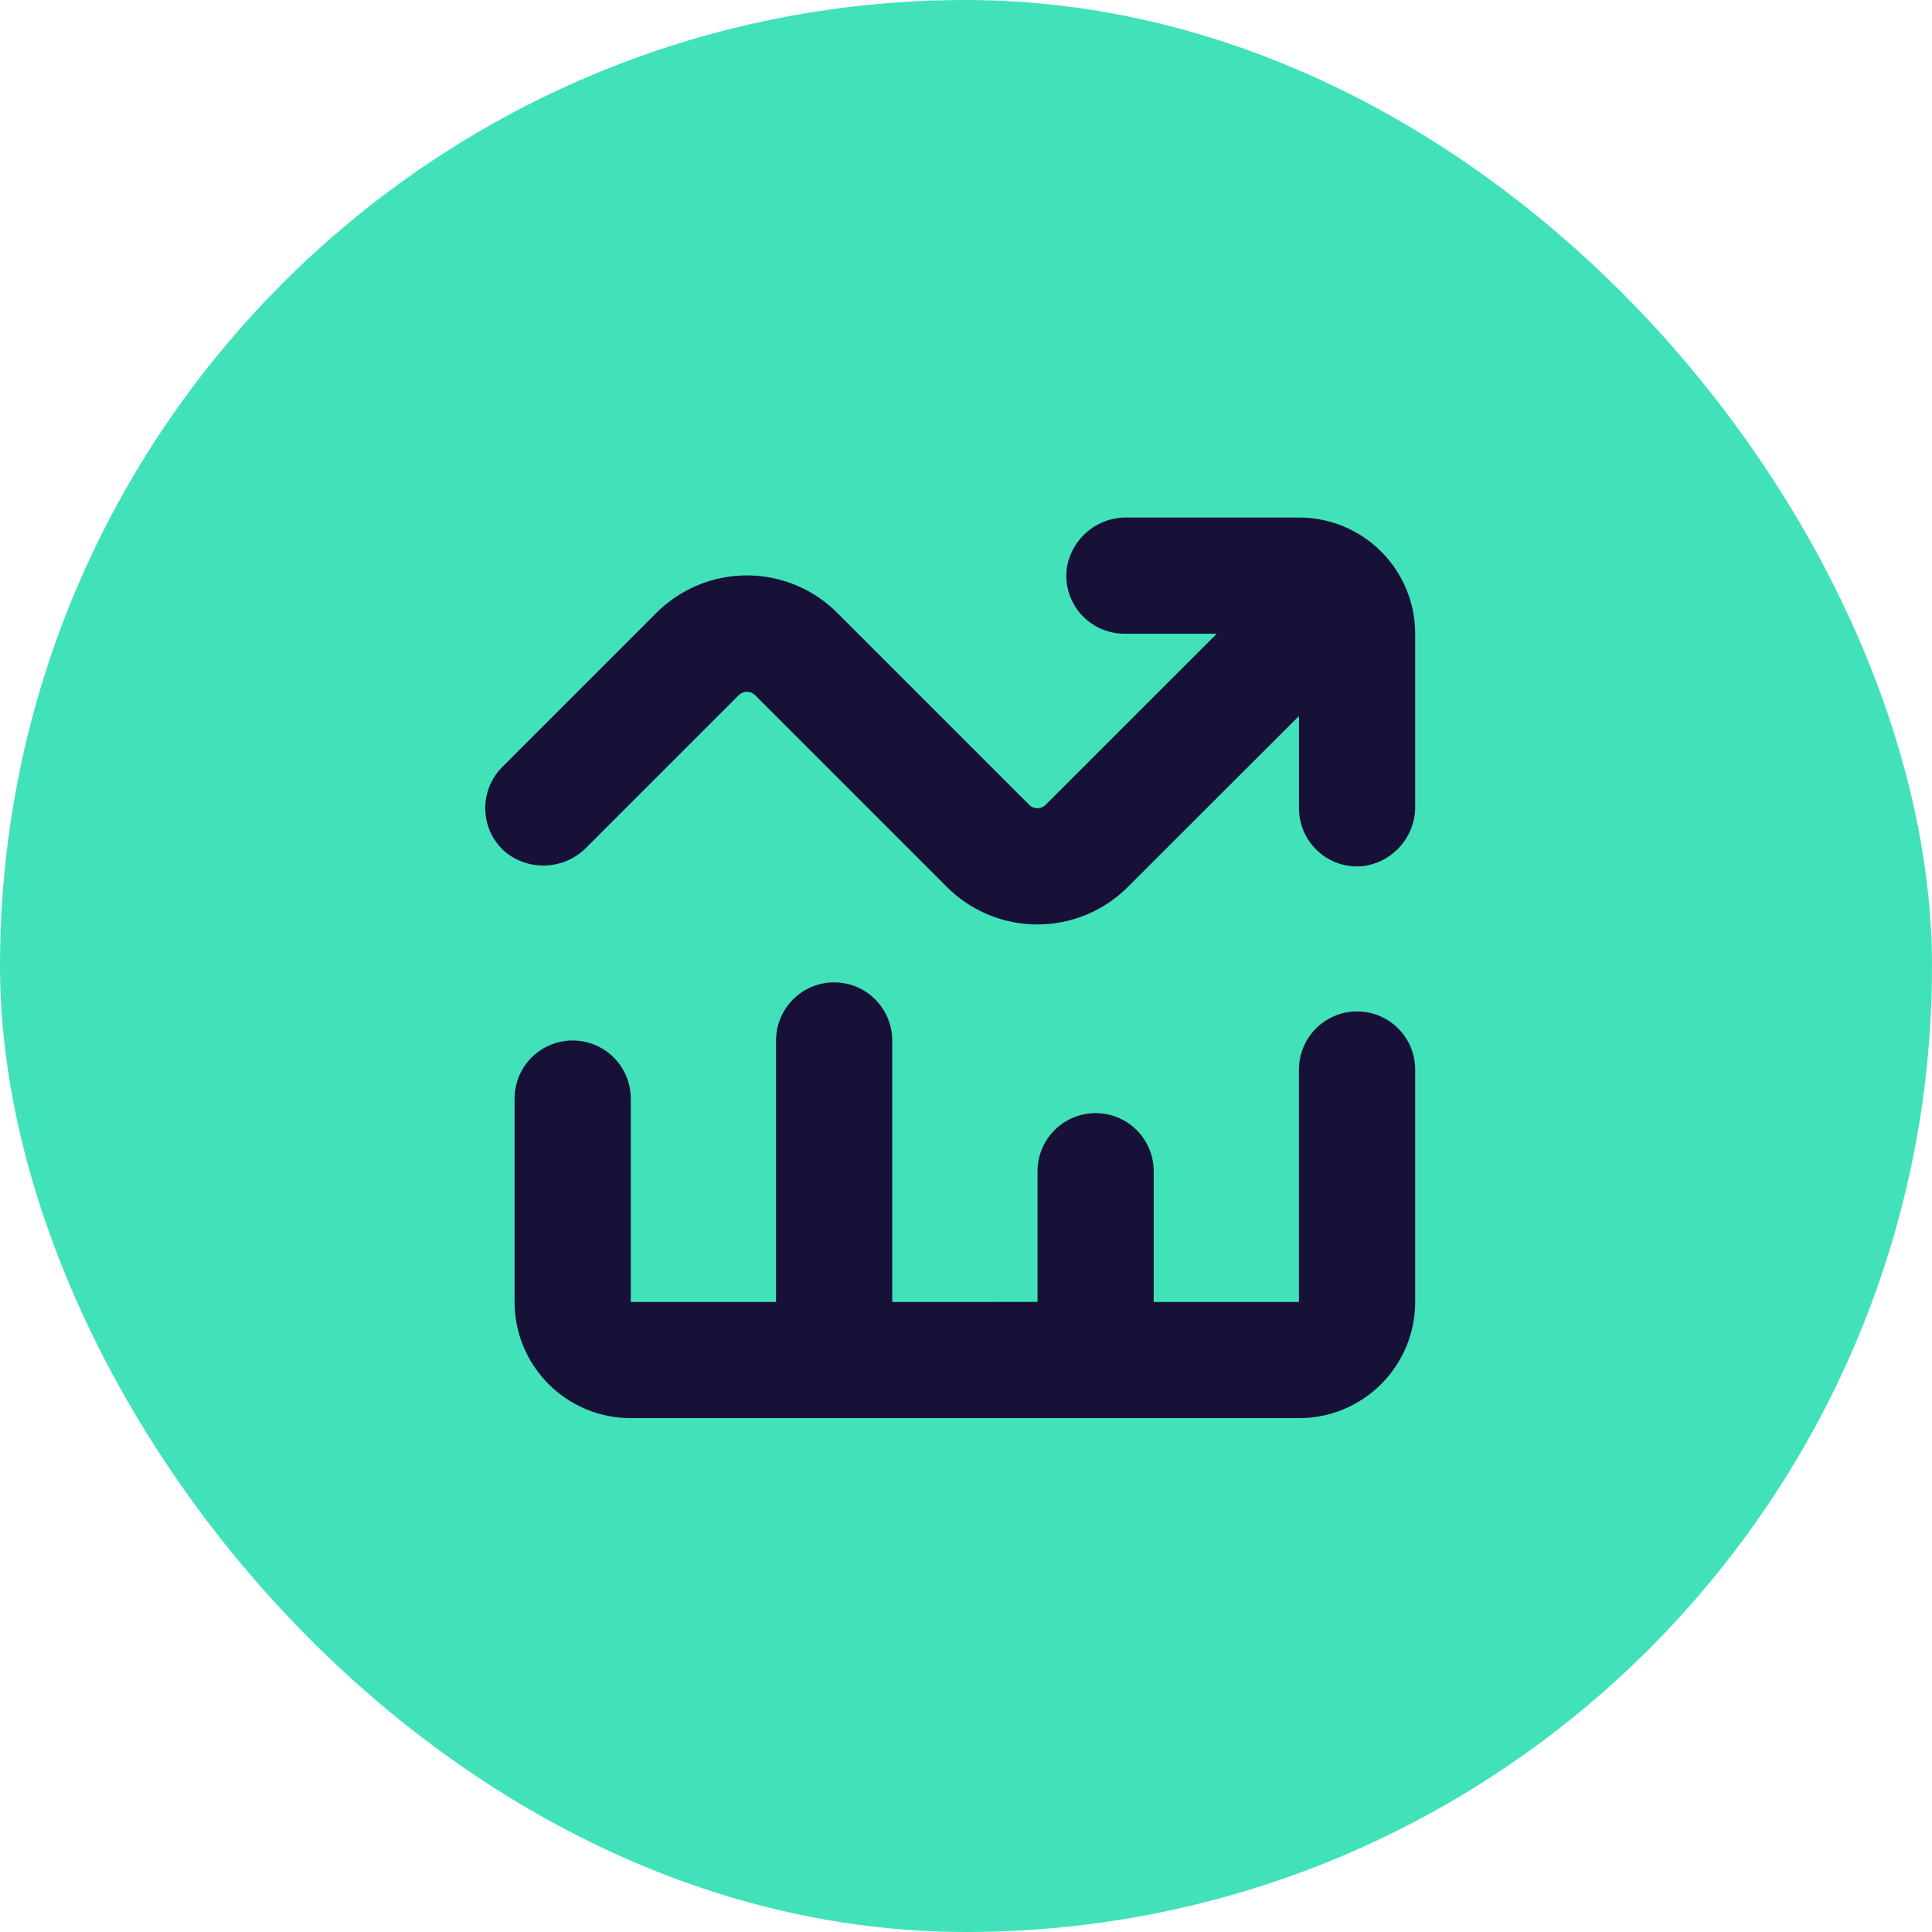
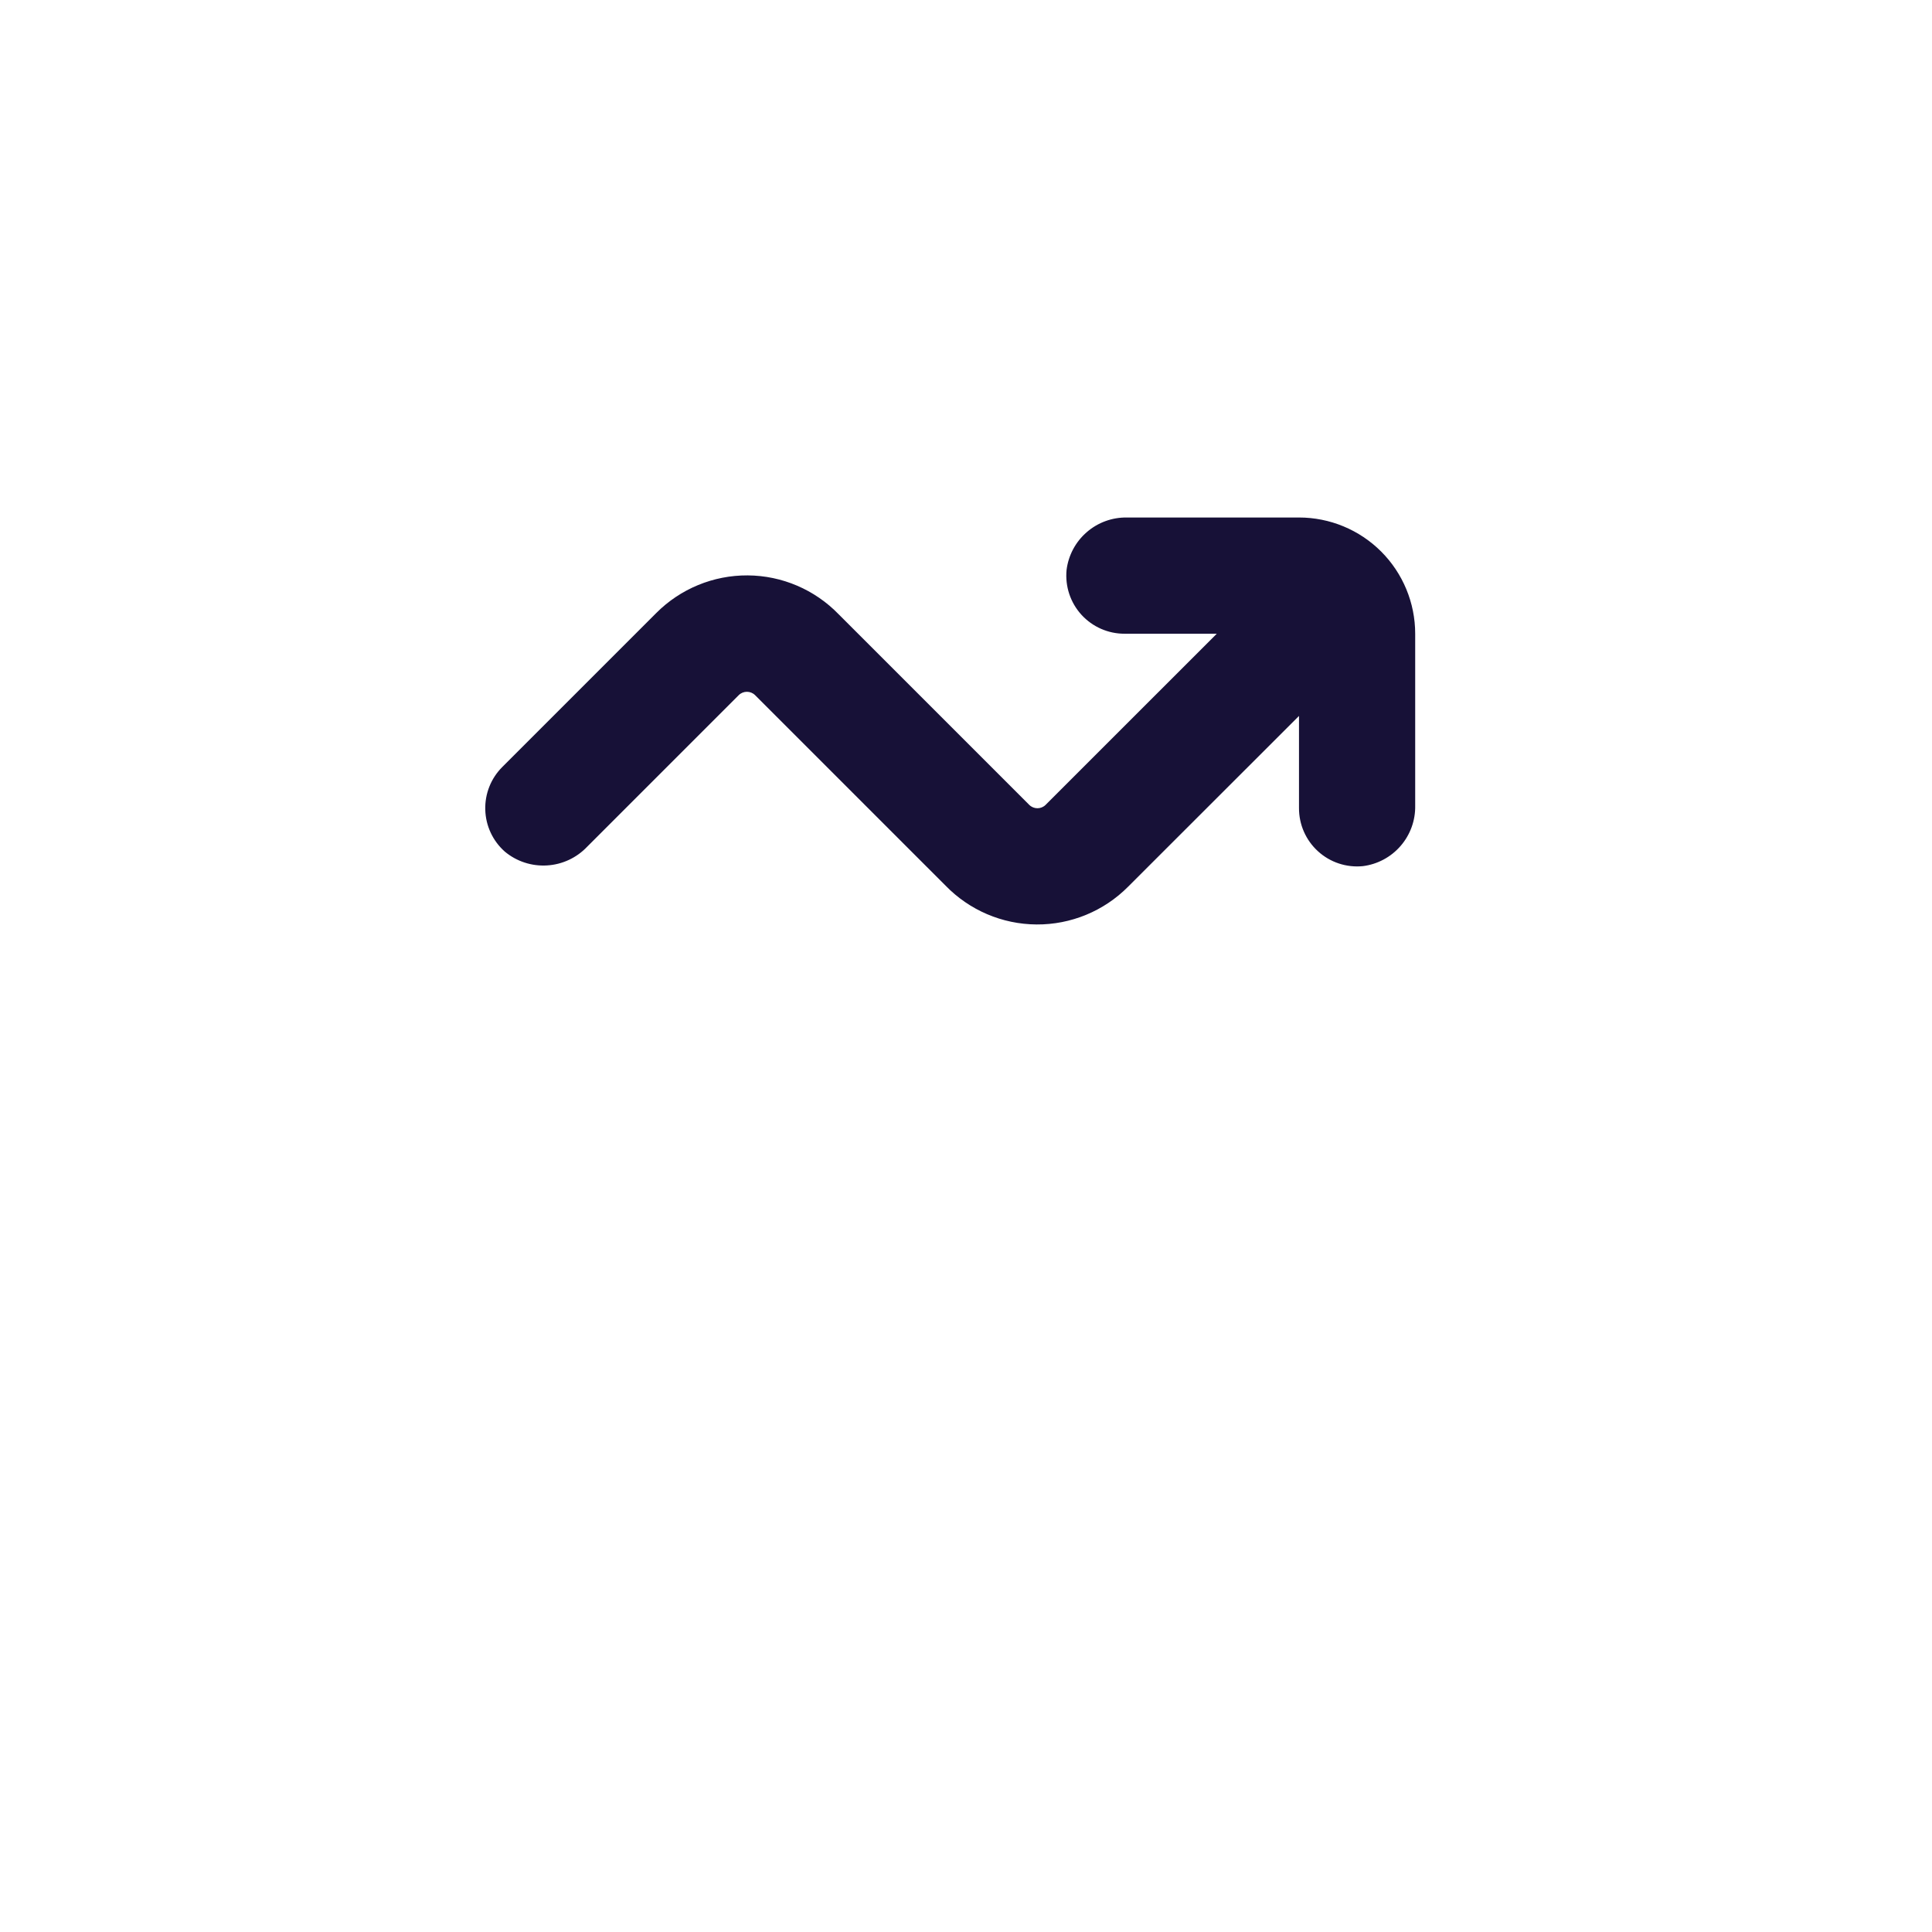
<svg xmlns="http://www.w3.org/2000/svg" width="56" height="56" viewBox="0 0 56 56" fill="none">
-   <rect width="56" height="56" rx="28" fill="#41E2BA" />
  <path d="M14.633 24.685C14.974 24.969 15.411 25.112 15.855 25.085C16.298 25.059 16.715 24.864 17.02 24.542L21.412 20.15H21.412C21.543 20.019 21.756 20.019 21.887 20.15L27.407 25.67C28.1 26.384 29.05 26.79 30.045 26.796C31.039 26.803 31.995 26.409 32.696 25.704L37.652 20.752V23.421C37.65 23.898 37.849 24.353 38.202 24.674C38.554 24.996 39.026 25.152 39.5 25.106C39.926 25.053 40.317 24.844 40.597 24.52C40.878 24.196 41.029 23.779 41.02 23.35V18.369C41.02 17.475 40.665 16.619 40.034 15.987C39.402 15.355 38.545 15 37.652 15H32.667C32.238 14.993 31.823 15.144 31.5 15.425C31.176 15.705 30.968 16.096 30.915 16.52C30.869 16.995 31.025 17.466 31.346 17.819C31.667 18.171 32.122 18.371 32.599 18.369H35.269L30.308 23.329C30.177 23.46 29.964 23.46 29.833 23.329L24.309 17.805C23.616 17.09 22.666 16.684 21.672 16.678C20.677 16.672 19.721 17.066 19.02 17.771L14.561 22.23C14.231 22.558 14.052 23.008 14.066 23.473C14.079 23.938 14.284 24.376 14.633 24.685L14.633 24.685Z" fill="#171137" />
-   <path d="M41.02 31.001C41.02 30.399 40.699 29.843 40.178 29.542C39.657 29.241 39.015 29.241 38.494 29.542C37.972 29.843 37.651 30.399 37.651 31.001V37.738H33.441V33.948C33.441 33.346 33.12 32.791 32.599 32.489C32.078 32.189 31.436 32.189 30.915 32.489C30.394 32.791 30.073 33.346 30.073 33.948V37.737L25.862 37.738V30.159C25.862 29.557 25.541 29.001 25.02 28.7C24.499 28.399 23.857 28.399 23.336 28.7C22.815 29.001 22.494 29.557 22.494 30.159V37.738H18.283V31.843C18.283 31.241 17.962 30.685 17.441 30.384C16.92 30.084 16.278 30.084 15.757 30.384C15.236 30.685 14.915 31.241 14.915 31.843V37.738C14.915 38.631 15.27 39.488 15.901 40.119C16.533 40.751 17.39 41.106 18.283 41.106H37.652C38.545 41.106 39.402 40.751 40.034 40.119C40.666 39.488 41.02 38.631 41.02 37.738L41.02 31.001Z" fill="#171137" />
</svg>